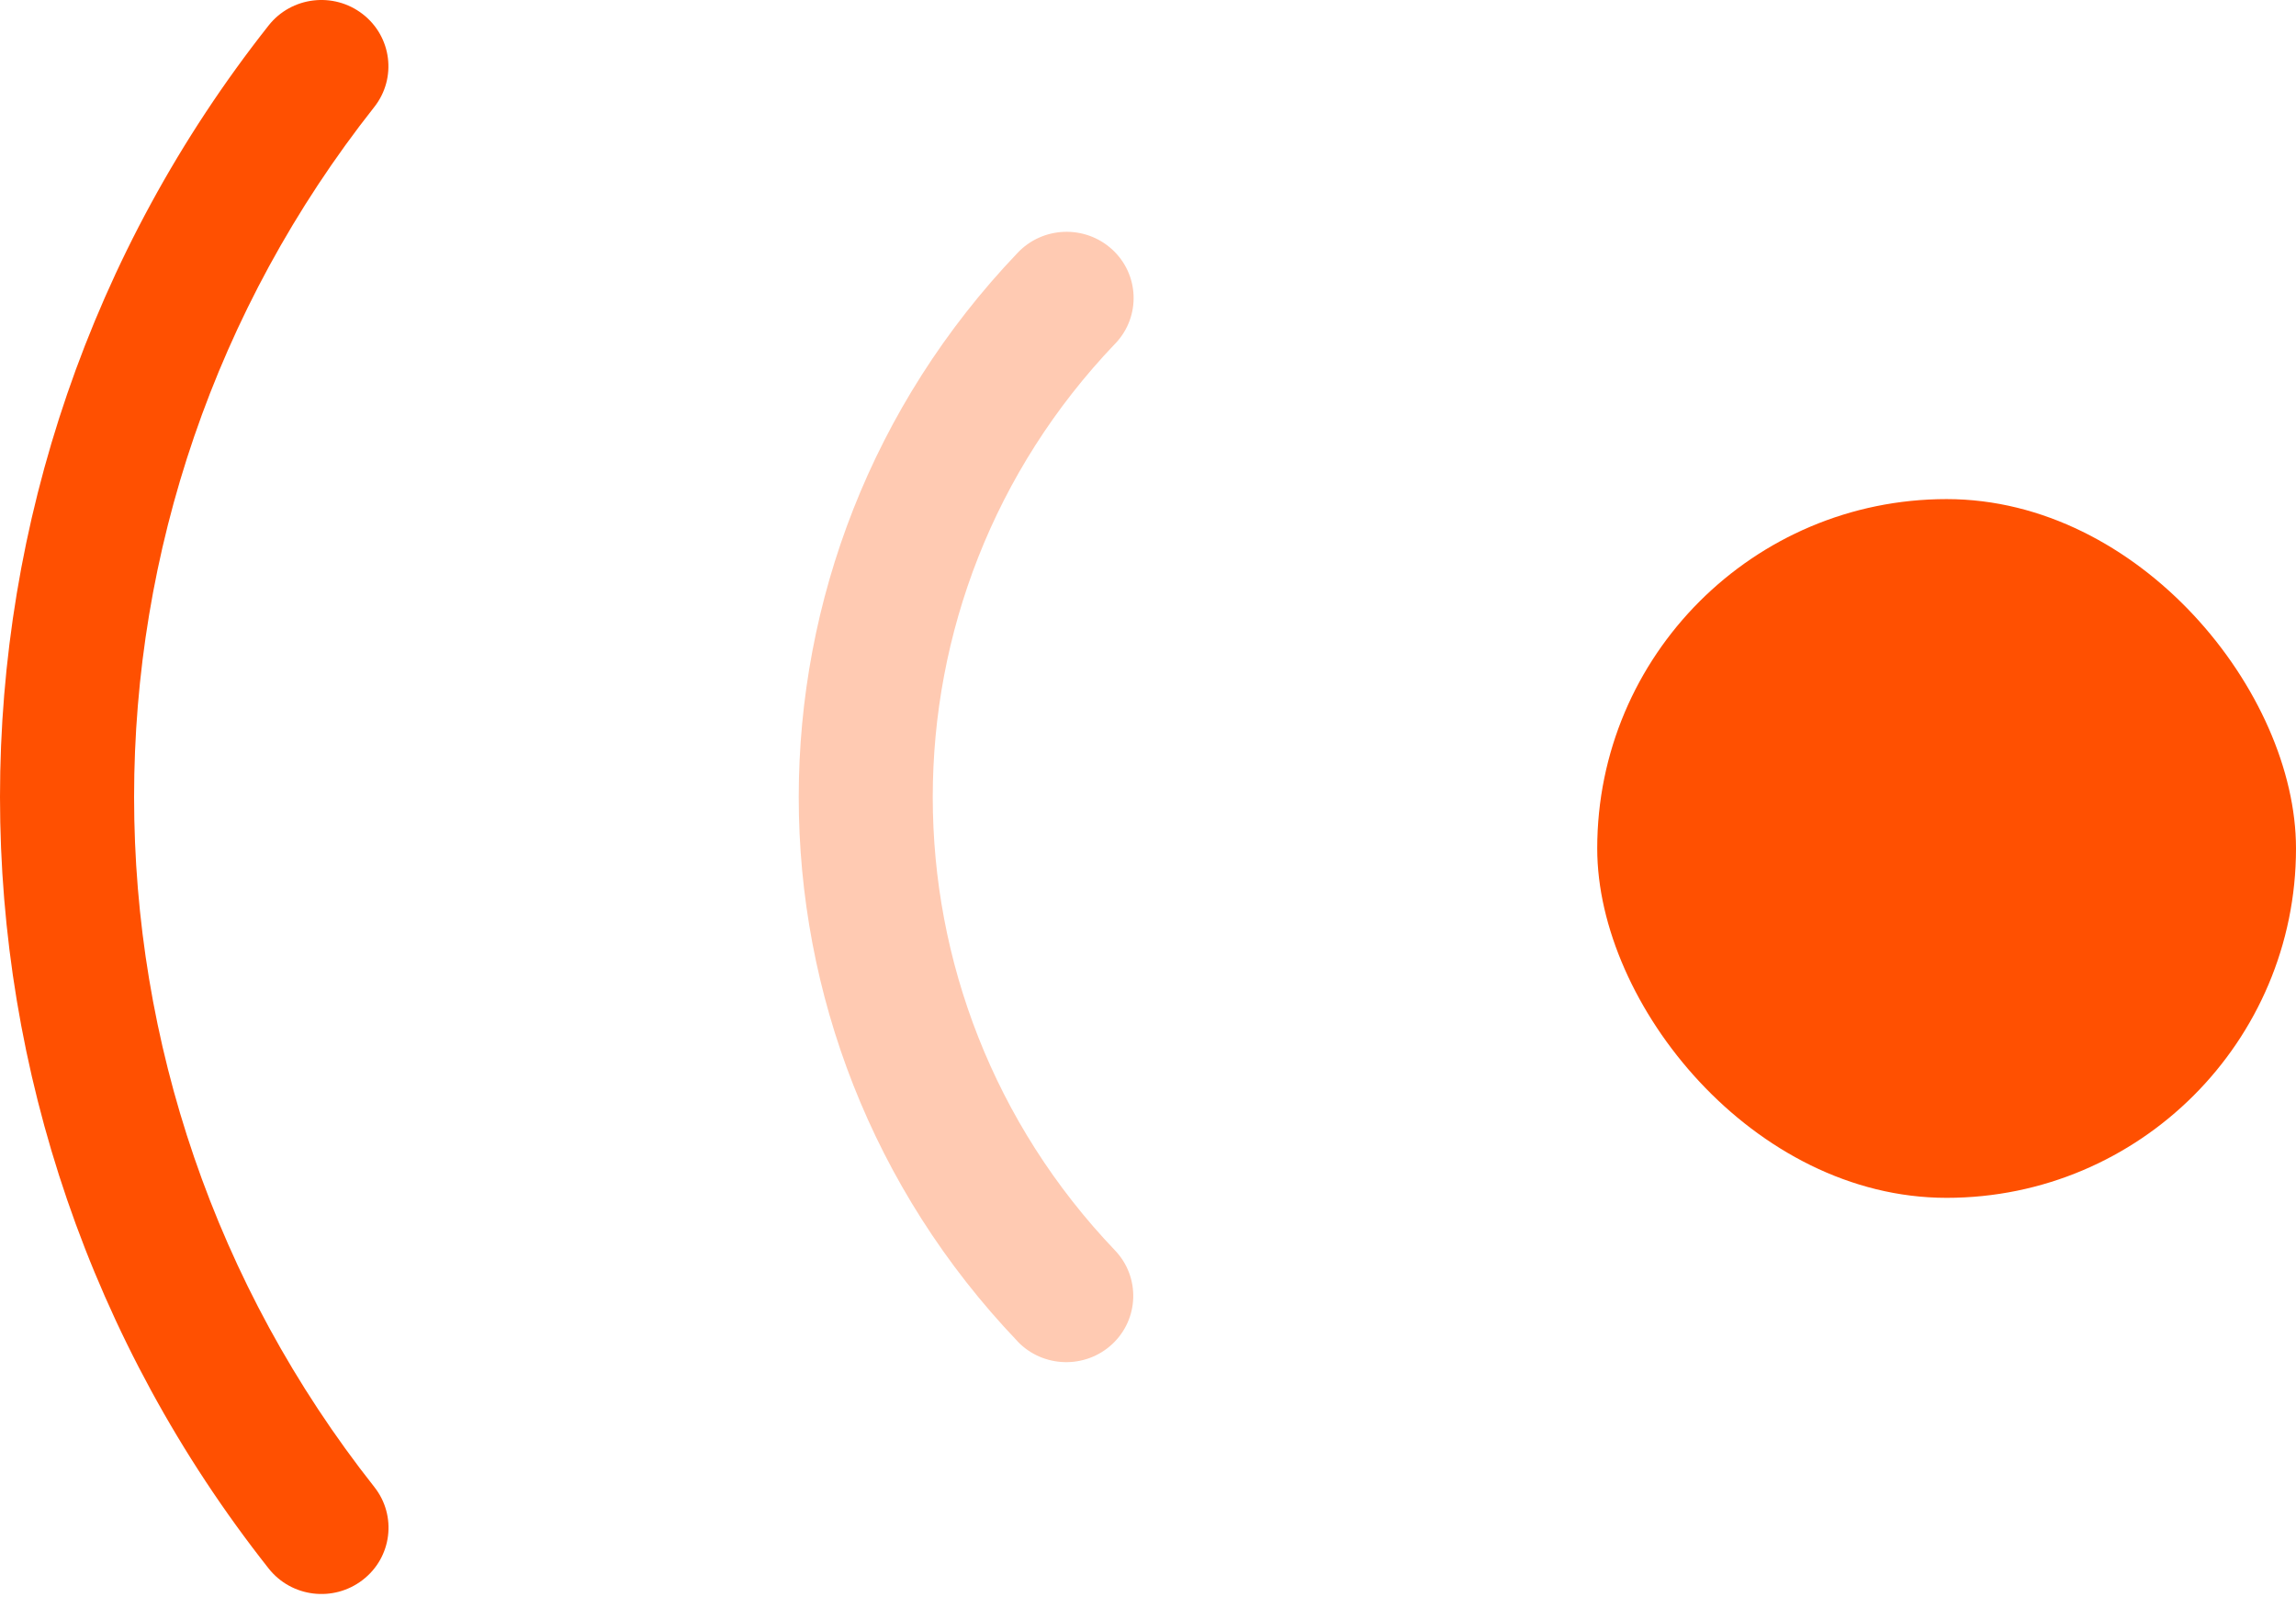
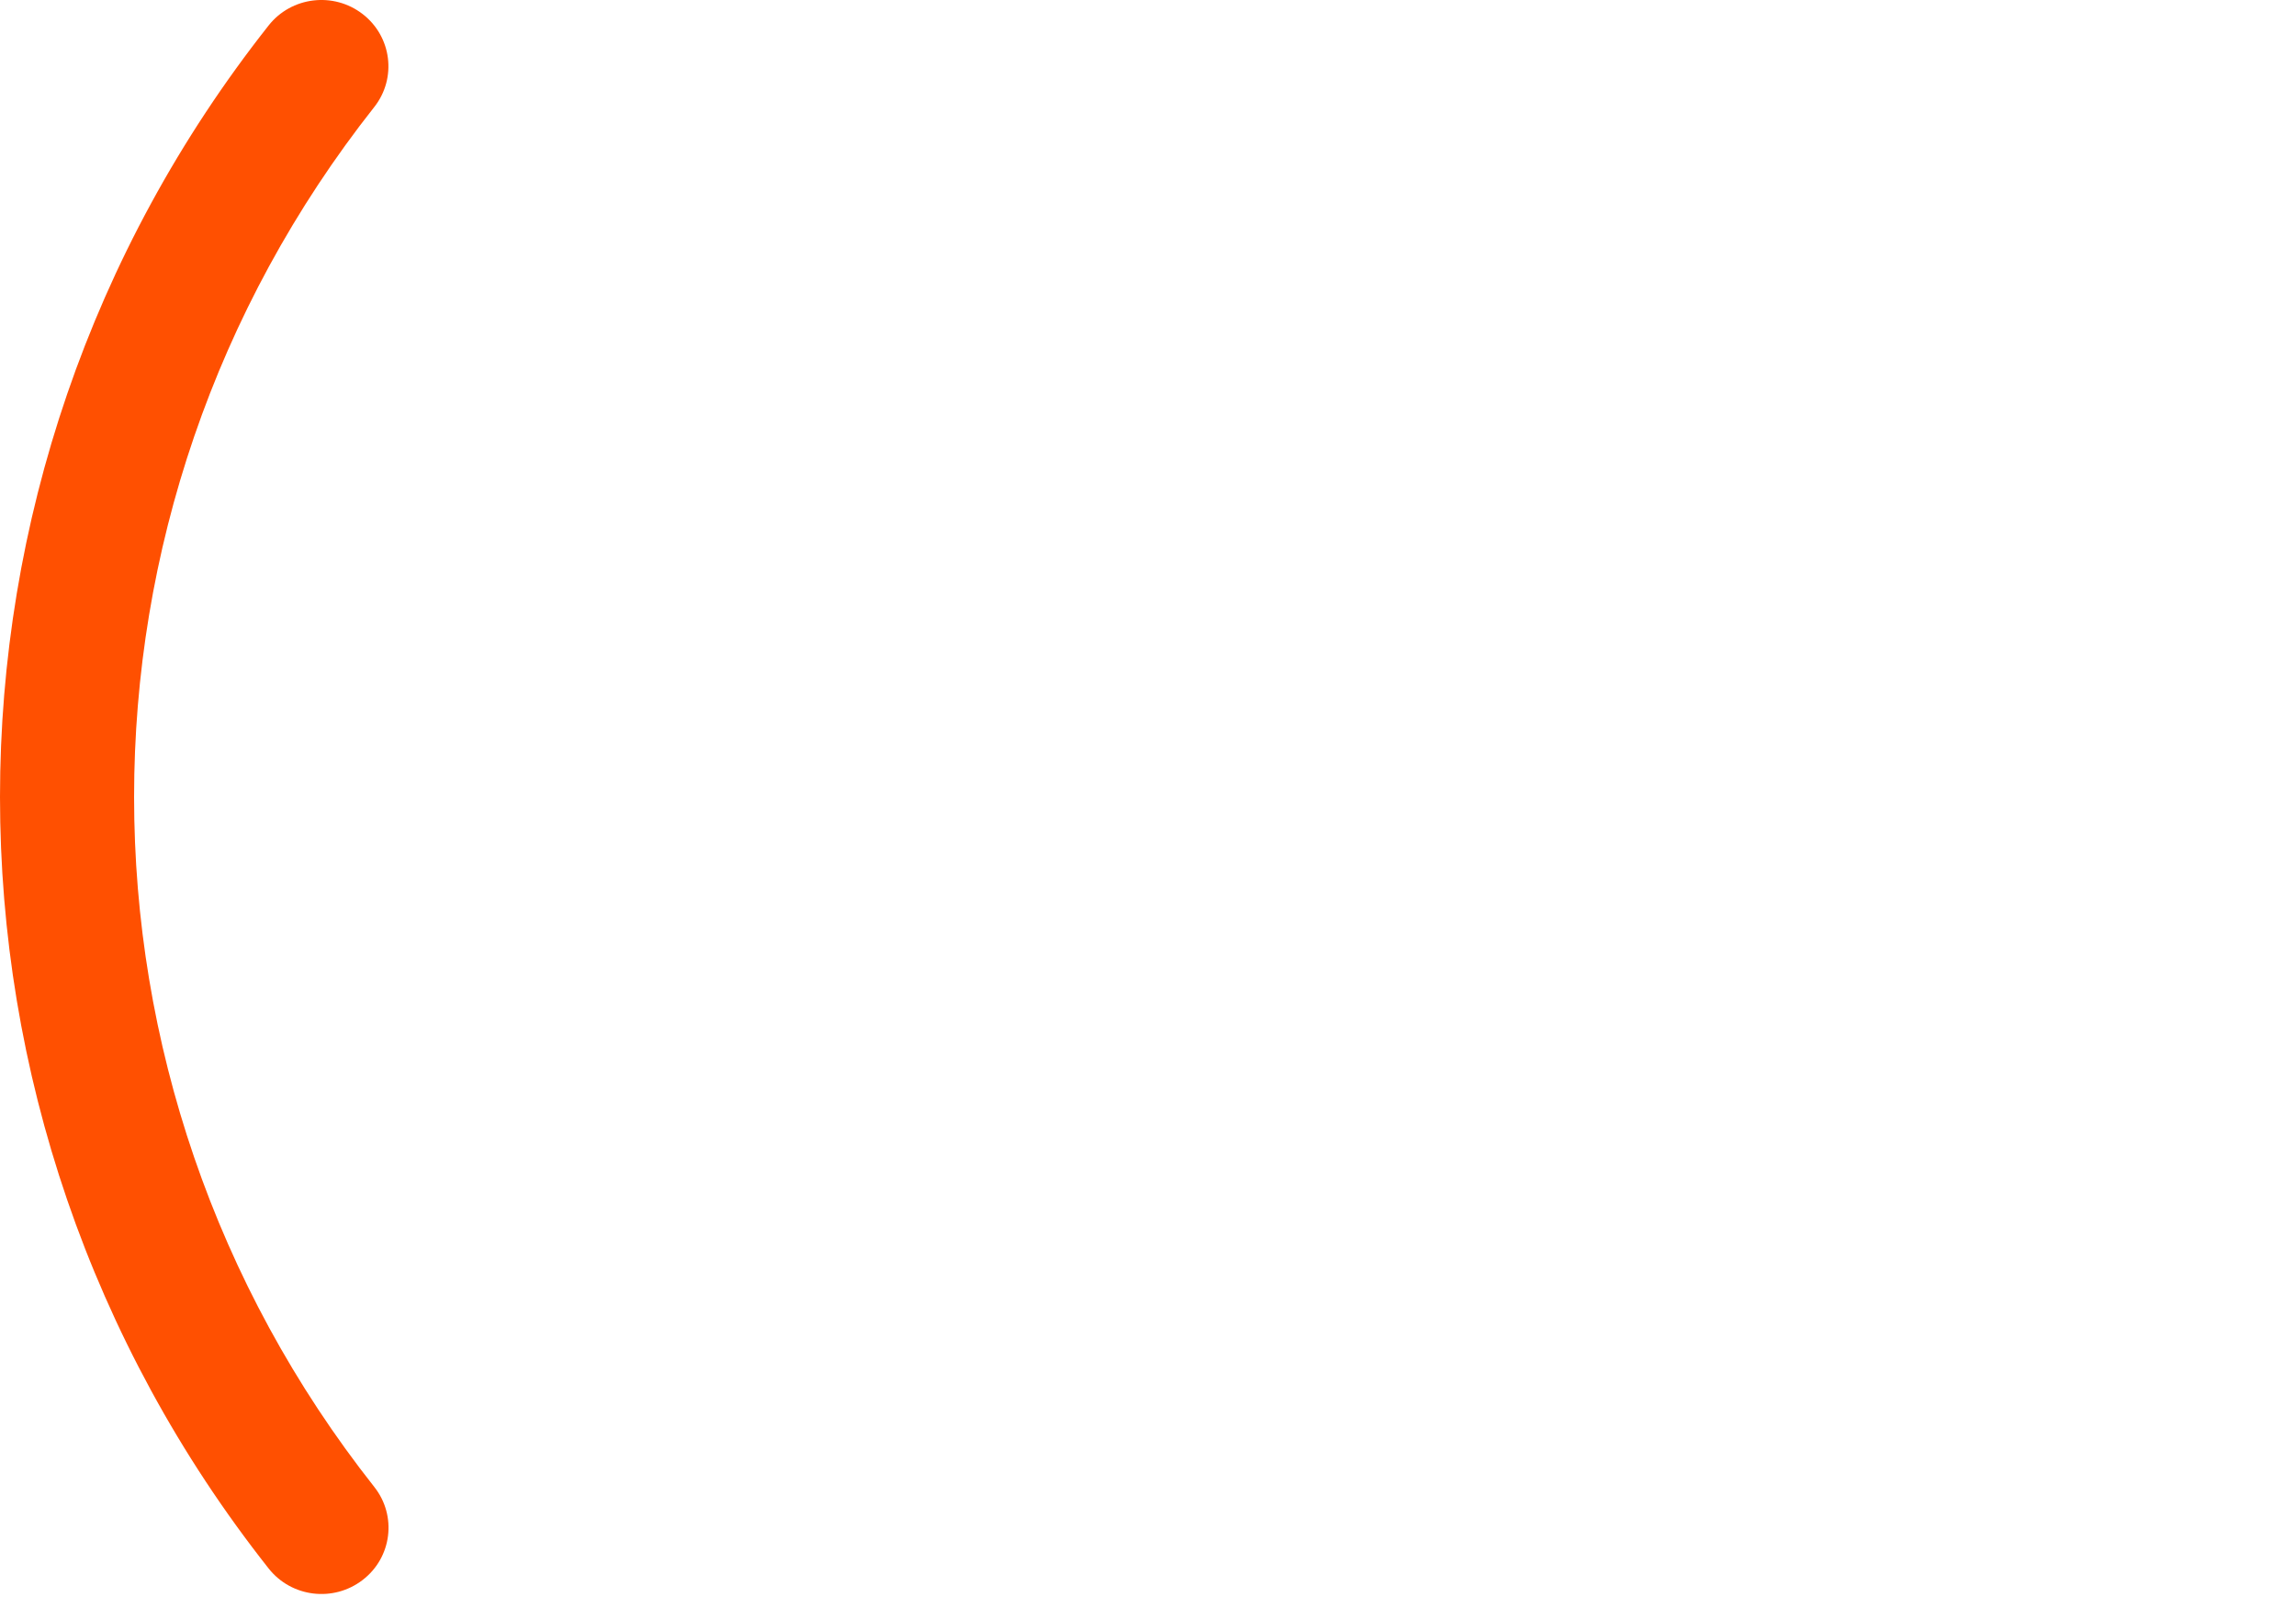
<svg xmlns="http://www.w3.org/2000/svg" width="23px" height="16px" viewBox="0 0 23 16" version="1.1">
  <title>D07993F1-C6A3-44B6-B0D4-D6395BD3721D</title>
  <desc>Created with sketchtool.</desc>
  <g id="Desktop" stroke="none" stroke-width="1" fill="none" fill-rule="evenodd">
    <g id="Digital-SAS" transform="translate(-822, -3502)">
      <g id="How-does-it-work?" transform="translate(0, 3141)">
        <g transform="translate(198, 250)" id="Graph">
          <g transform="translate(624, 0)">
            <g id="Group-2" transform="translate(0, 111)">
-               <rect id="Rectangle-Copy" fill="#FF5001" x="16" y="5" width="7" height="7" rx="3.5" />
              <path d="M0.259,0.141 C0.259,0.141 0.259,0.141 0.259,0.141 C-0.032,0.366 -0.085,0.782 0.142,1.071 C3.351,5.133 3.351,10.834 0.142,14.897 C-0.086,15.186 -0.034,15.603 0.259,15.828 C0.552,16.054 0.973,16.002 1.201,15.713 C4.789,11.17 4.789,4.797 1.201,0.255 C0.973,-0.034 0.551,-0.085 0.259,0.141 Z" id="Path" fill="#FF5001" fill-rule="nonzero" transform="translate(1.946, 7.984) scale(-1, 1) translate(-1.946, -7.984) " />
-               <path d="M8.186,3.444 C10.621,5.993 10.621,9.978 8.186,12.527 C7.932,12.794 7.945,13.214 8.214,13.465 C8.215,13.465 8.215,13.465 8.215,13.466 C8.485,13.717 8.91,13.704 9.164,13.437 C9.164,13.437 9.164,13.436 9.164,13.436 C12.085,10.376 12.085,5.595 9.164,2.535 C8.912,2.266 8.487,2.25 8.215,2.499 C7.943,2.748 7.927,3.168 8.179,3.437 C8.181,3.439 8.183,3.442 8.186,3.444 Z" id="Path" fill="#FFCAB2" fill-rule="nonzero" transform="translate(9.678, 7.984) scale(-1, 1) translate(-9.678, -7.984) " />
            </g>
          </g>
        </g>
      </g>
    </g>
  </g>
</svg>